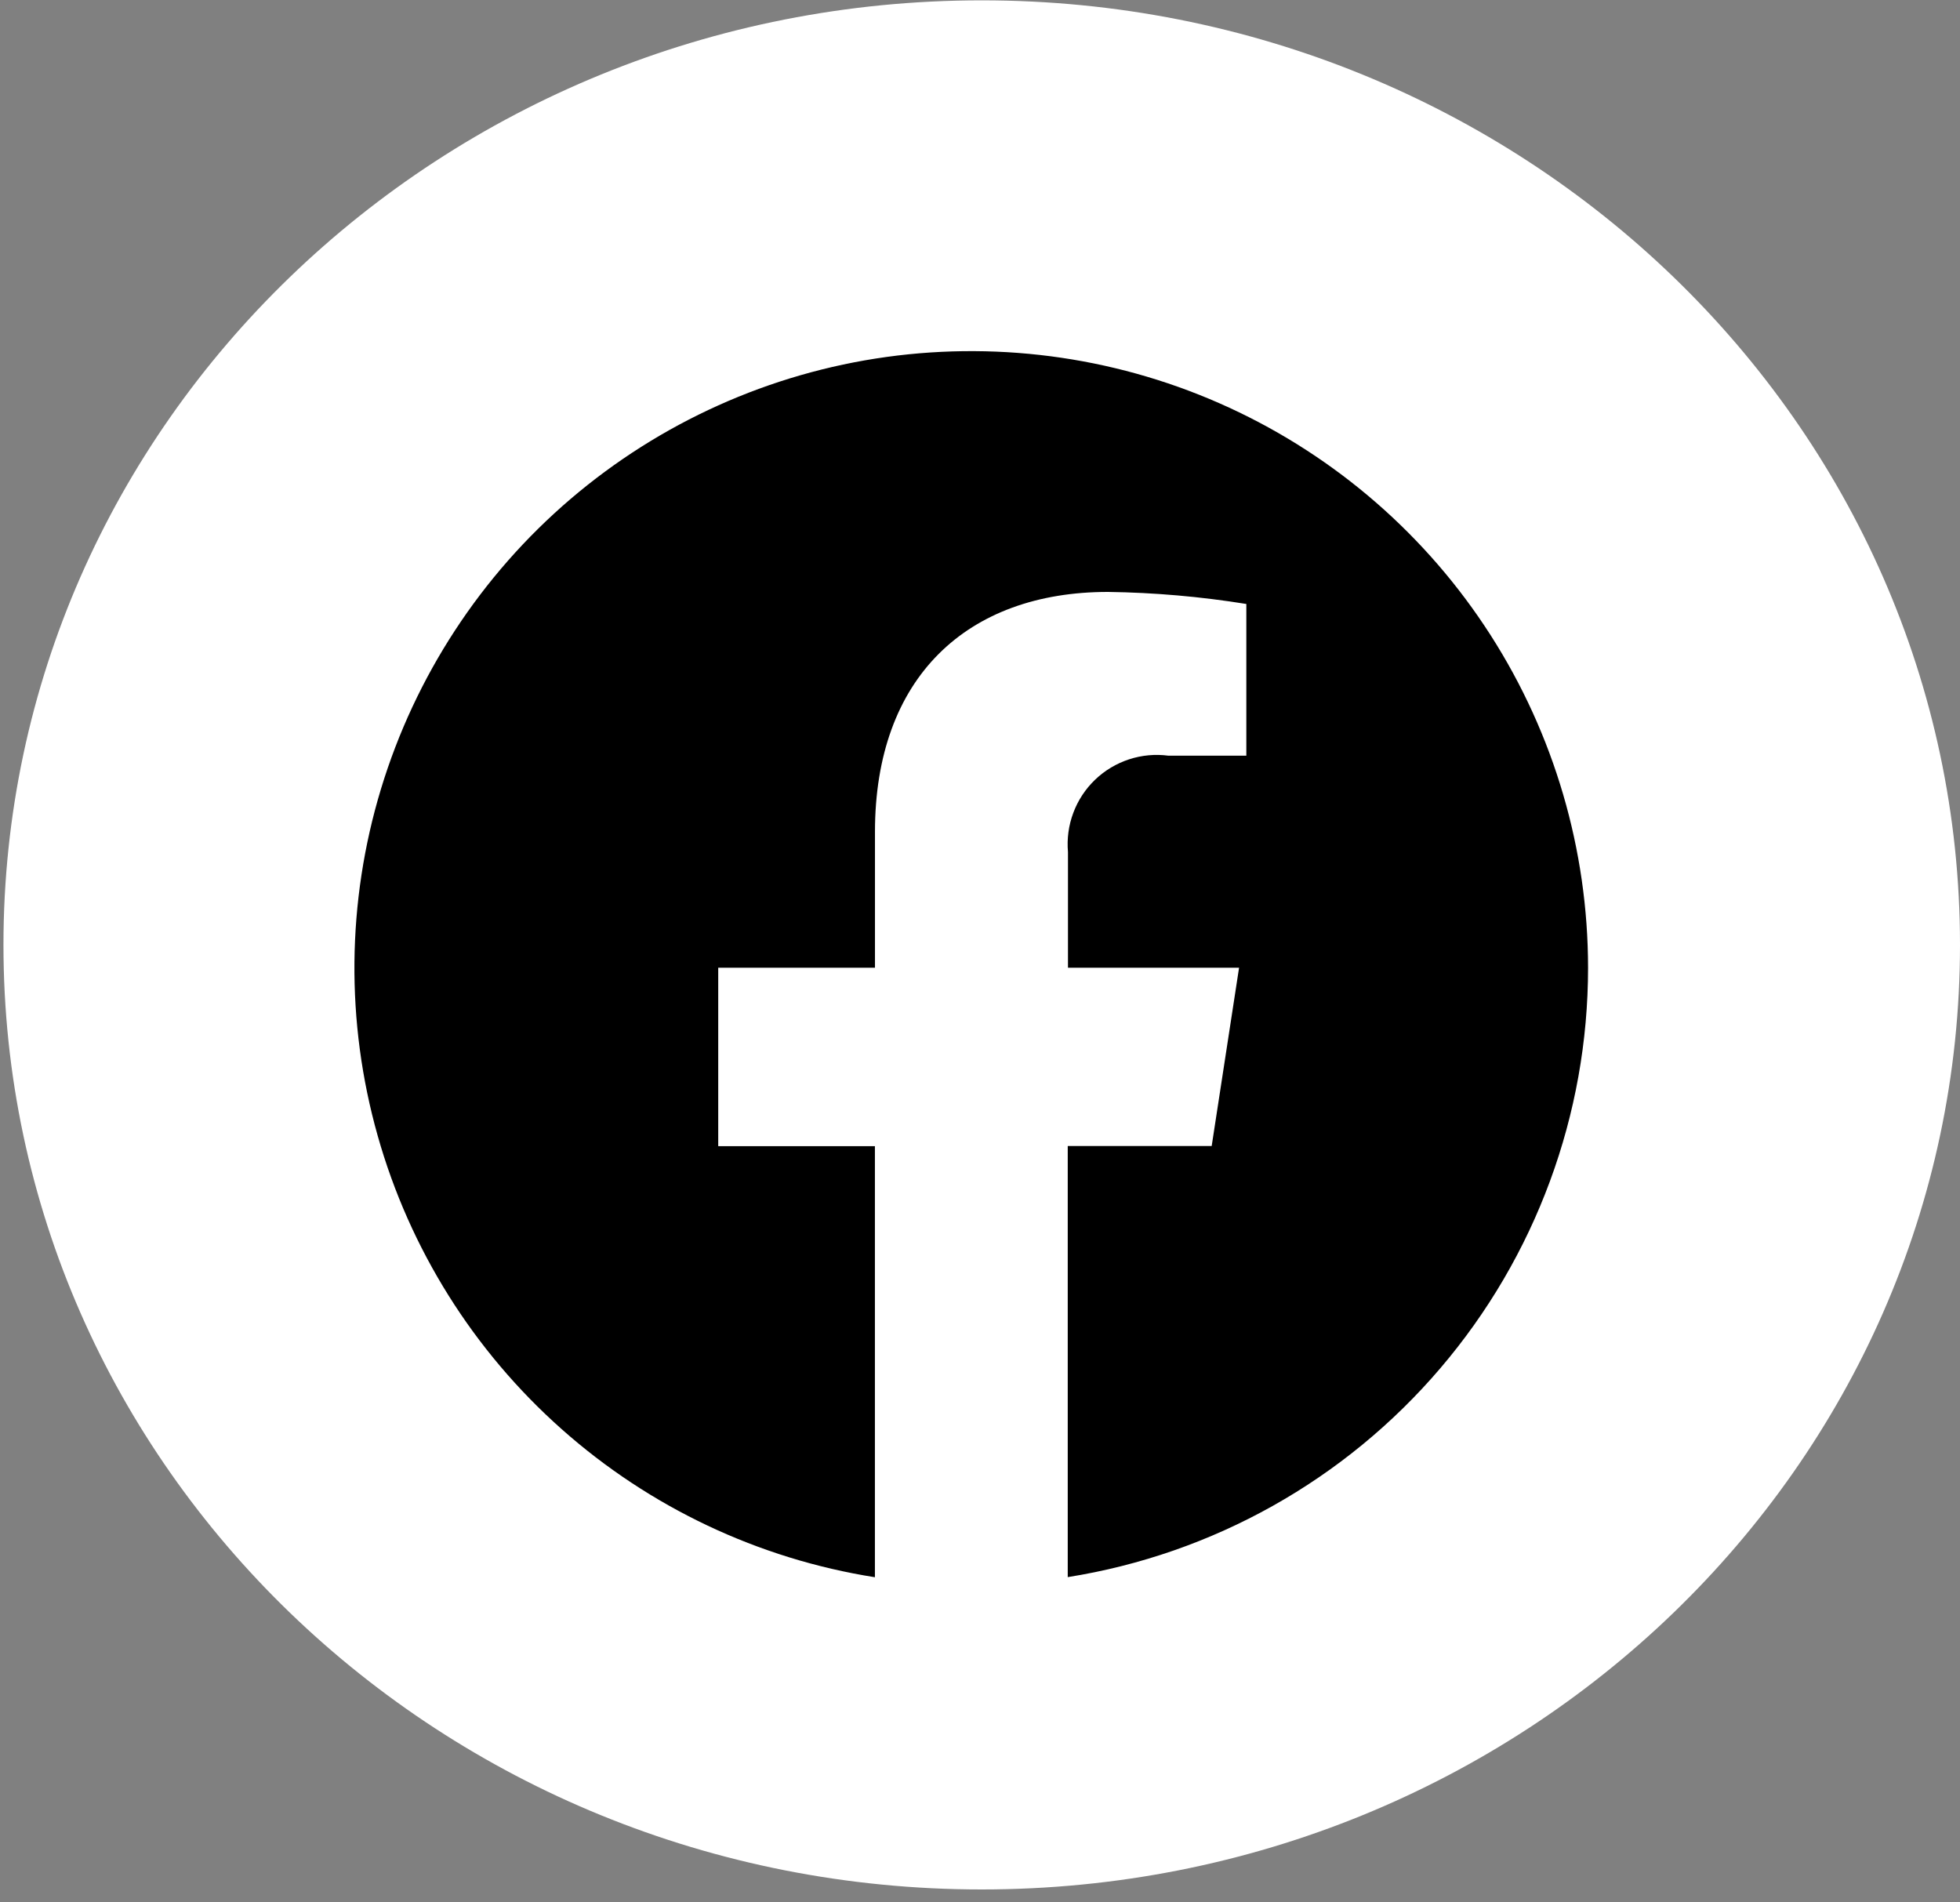
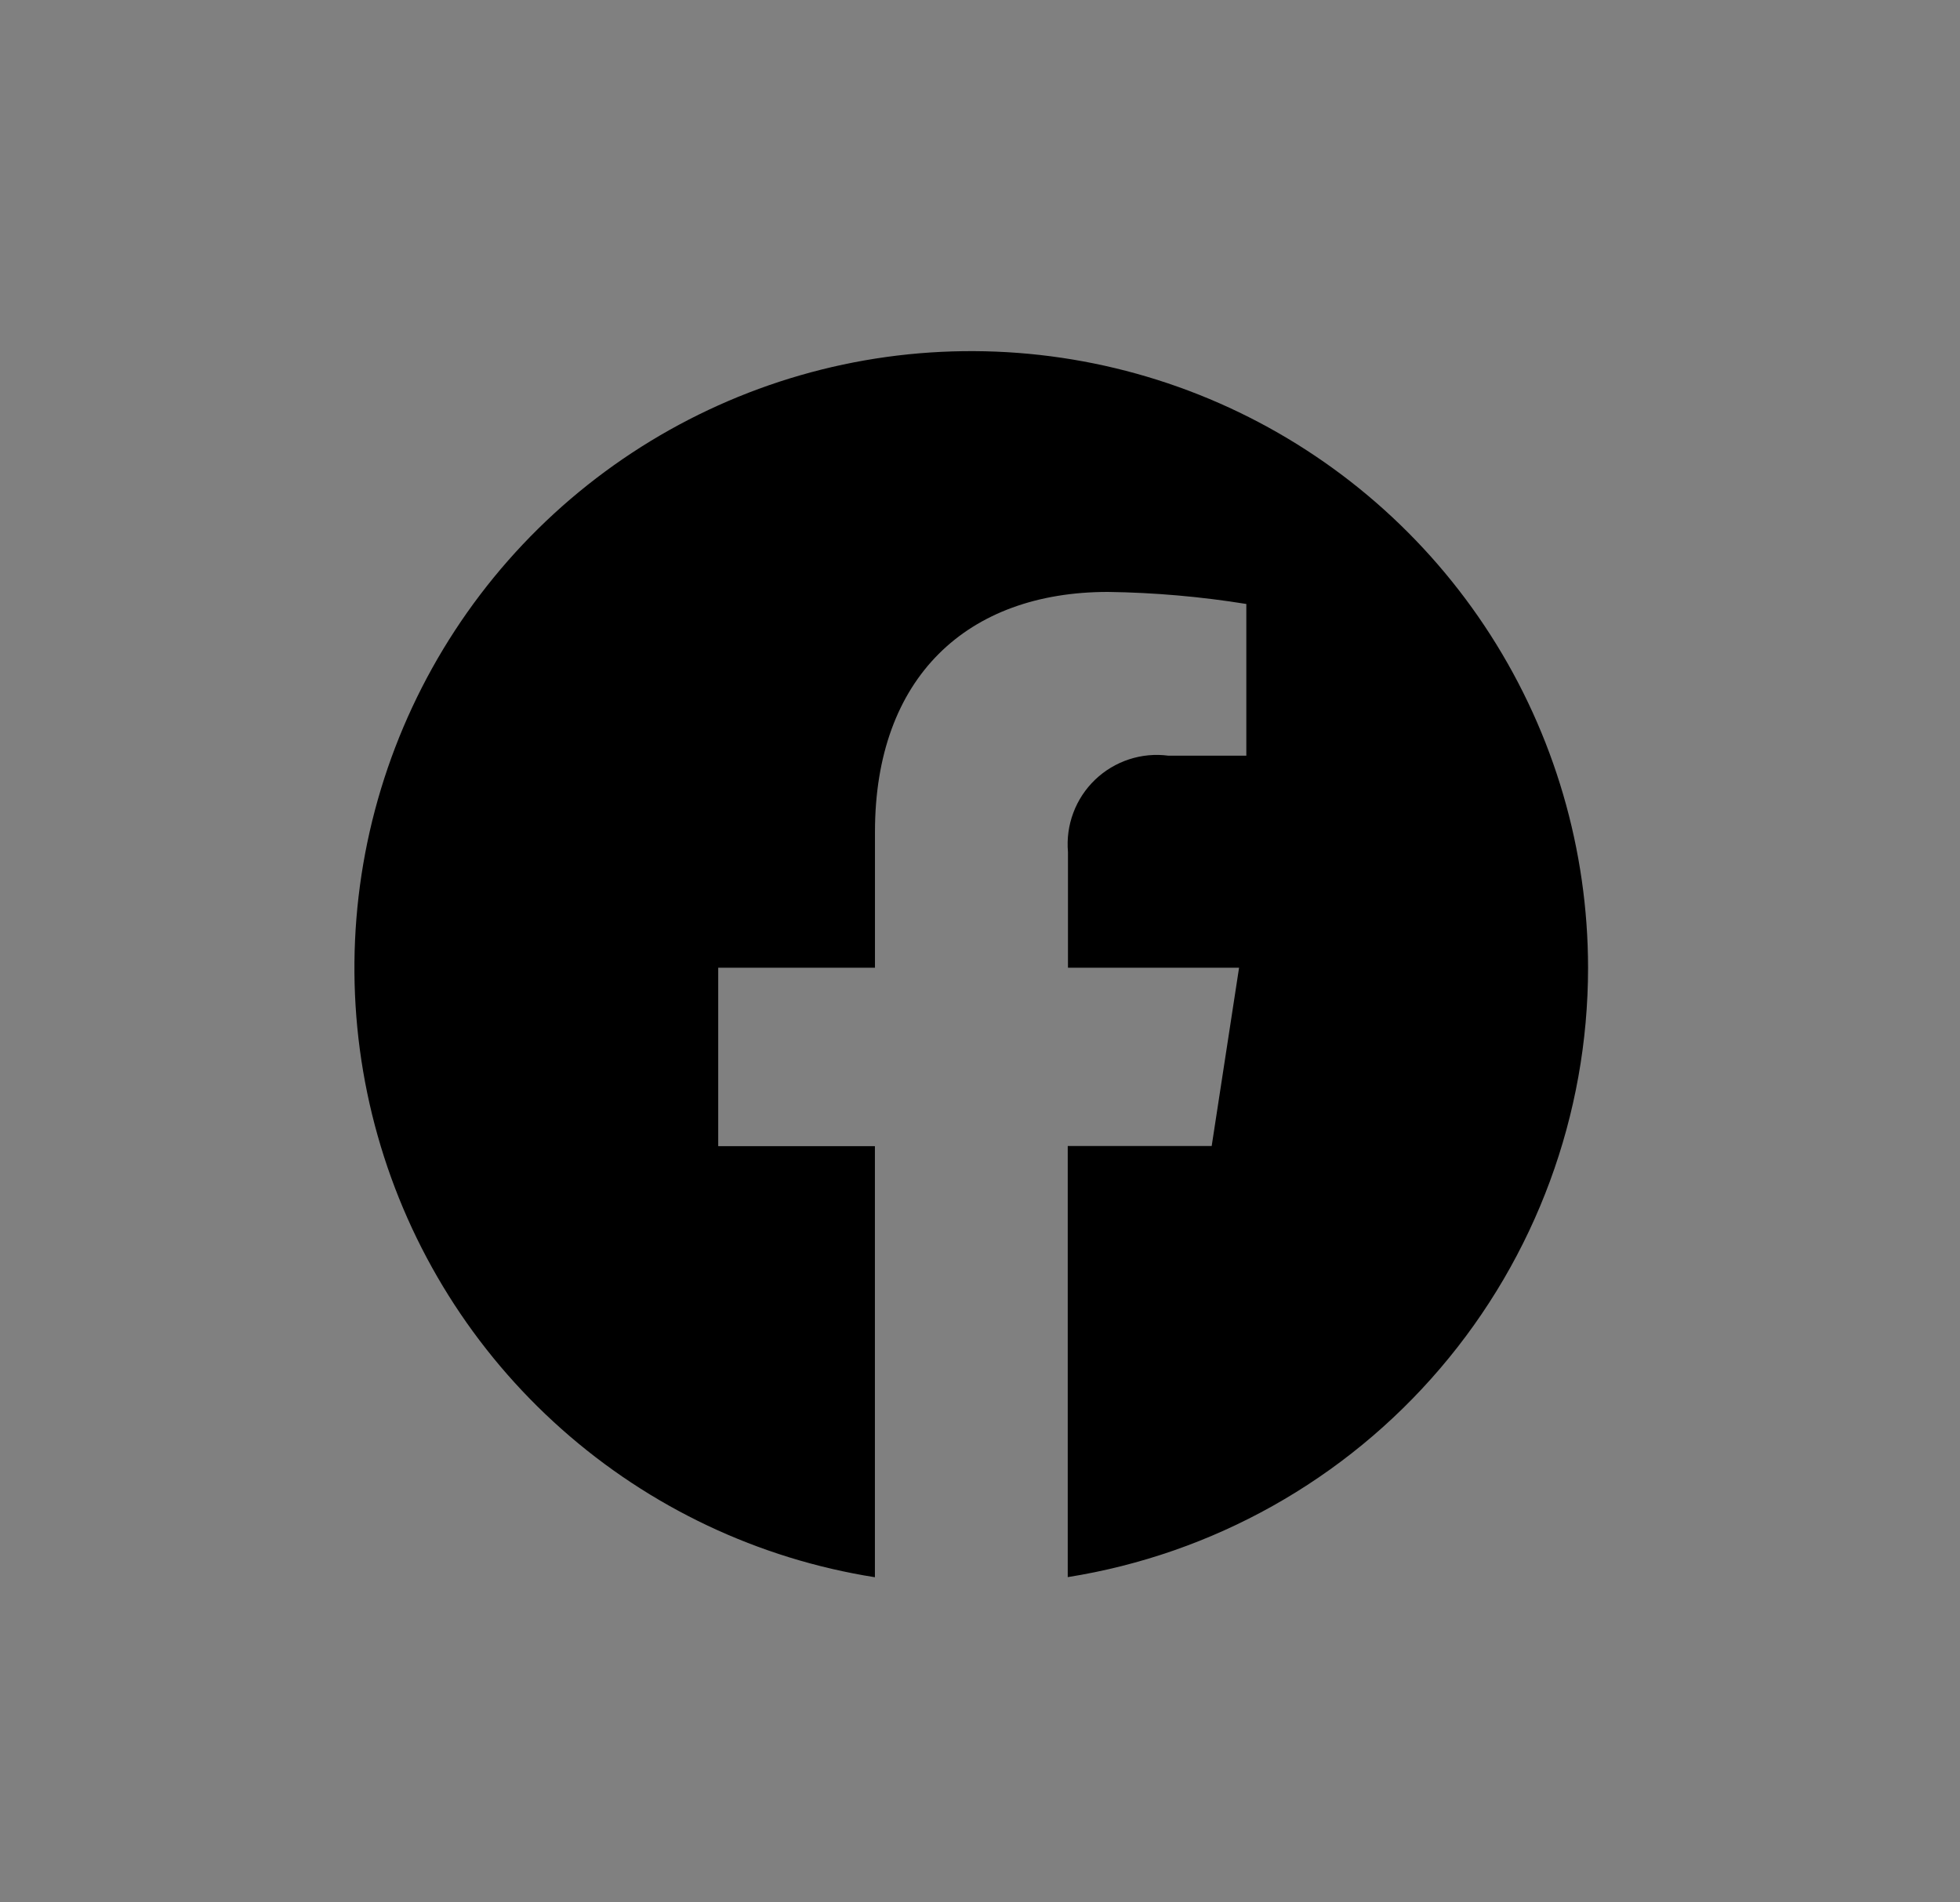
<svg xmlns="http://www.w3.org/2000/svg" width="34" height="33" viewBox="0 0 34 33" fill="none">
  <rect x="0" y="0" width="34" height="33" fill="#808080" stroke="none" />
-   <path d="M17.03 32.776C26.402 32.776 34 25.44 34 16.391C34 7.342 26.402 0.006 17.03 0.006C7.658 0.006 0.06 7.342 0.06 16.391C0.06 25.44 7.658 32.776 17.03 32.776Z" fill="white" />
  <path d="M27.548 16.787C27.547 14.742 26.961 12.741 25.858 11.019C24.755 9.297 23.181 7.928 21.324 7.072C19.467 6.217 17.404 5.912 15.378 6.192C13.353 6.473 11.451 7.329 9.896 8.657C8.342 9.985 7.201 11.732 6.608 13.688C6.015 15.645 5.995 17.731 6.551 19.699C7.106 21.666 8.214 23.434 9.743 24.791C11.272 26.149 13.158 27.041 15.177 27.36V19.882H12.459V16.787H15.178V14.431C15.178 11.749 16.778 10.268 19.22 10.268C20.024 10.279 20.826 10.349 21.62 10.477V13.109H20.27C20.04 13.078 19.806 13.1 19.586 13.172C19.366 13.244 19.164 13.365 18.997 13.525C18.829 13.686 18.7 13.882 18.619 14.099C18.537 14.316 18.506 14.549 18.526 14.78V16.787H21.494L21.019 19.88H18.522V27.358C21.038 26.958 23.33 25.674 24.984 23.736C26.639 21.799 27.548 19.335 27.548 16.787Z" fill="black" />
</svg>